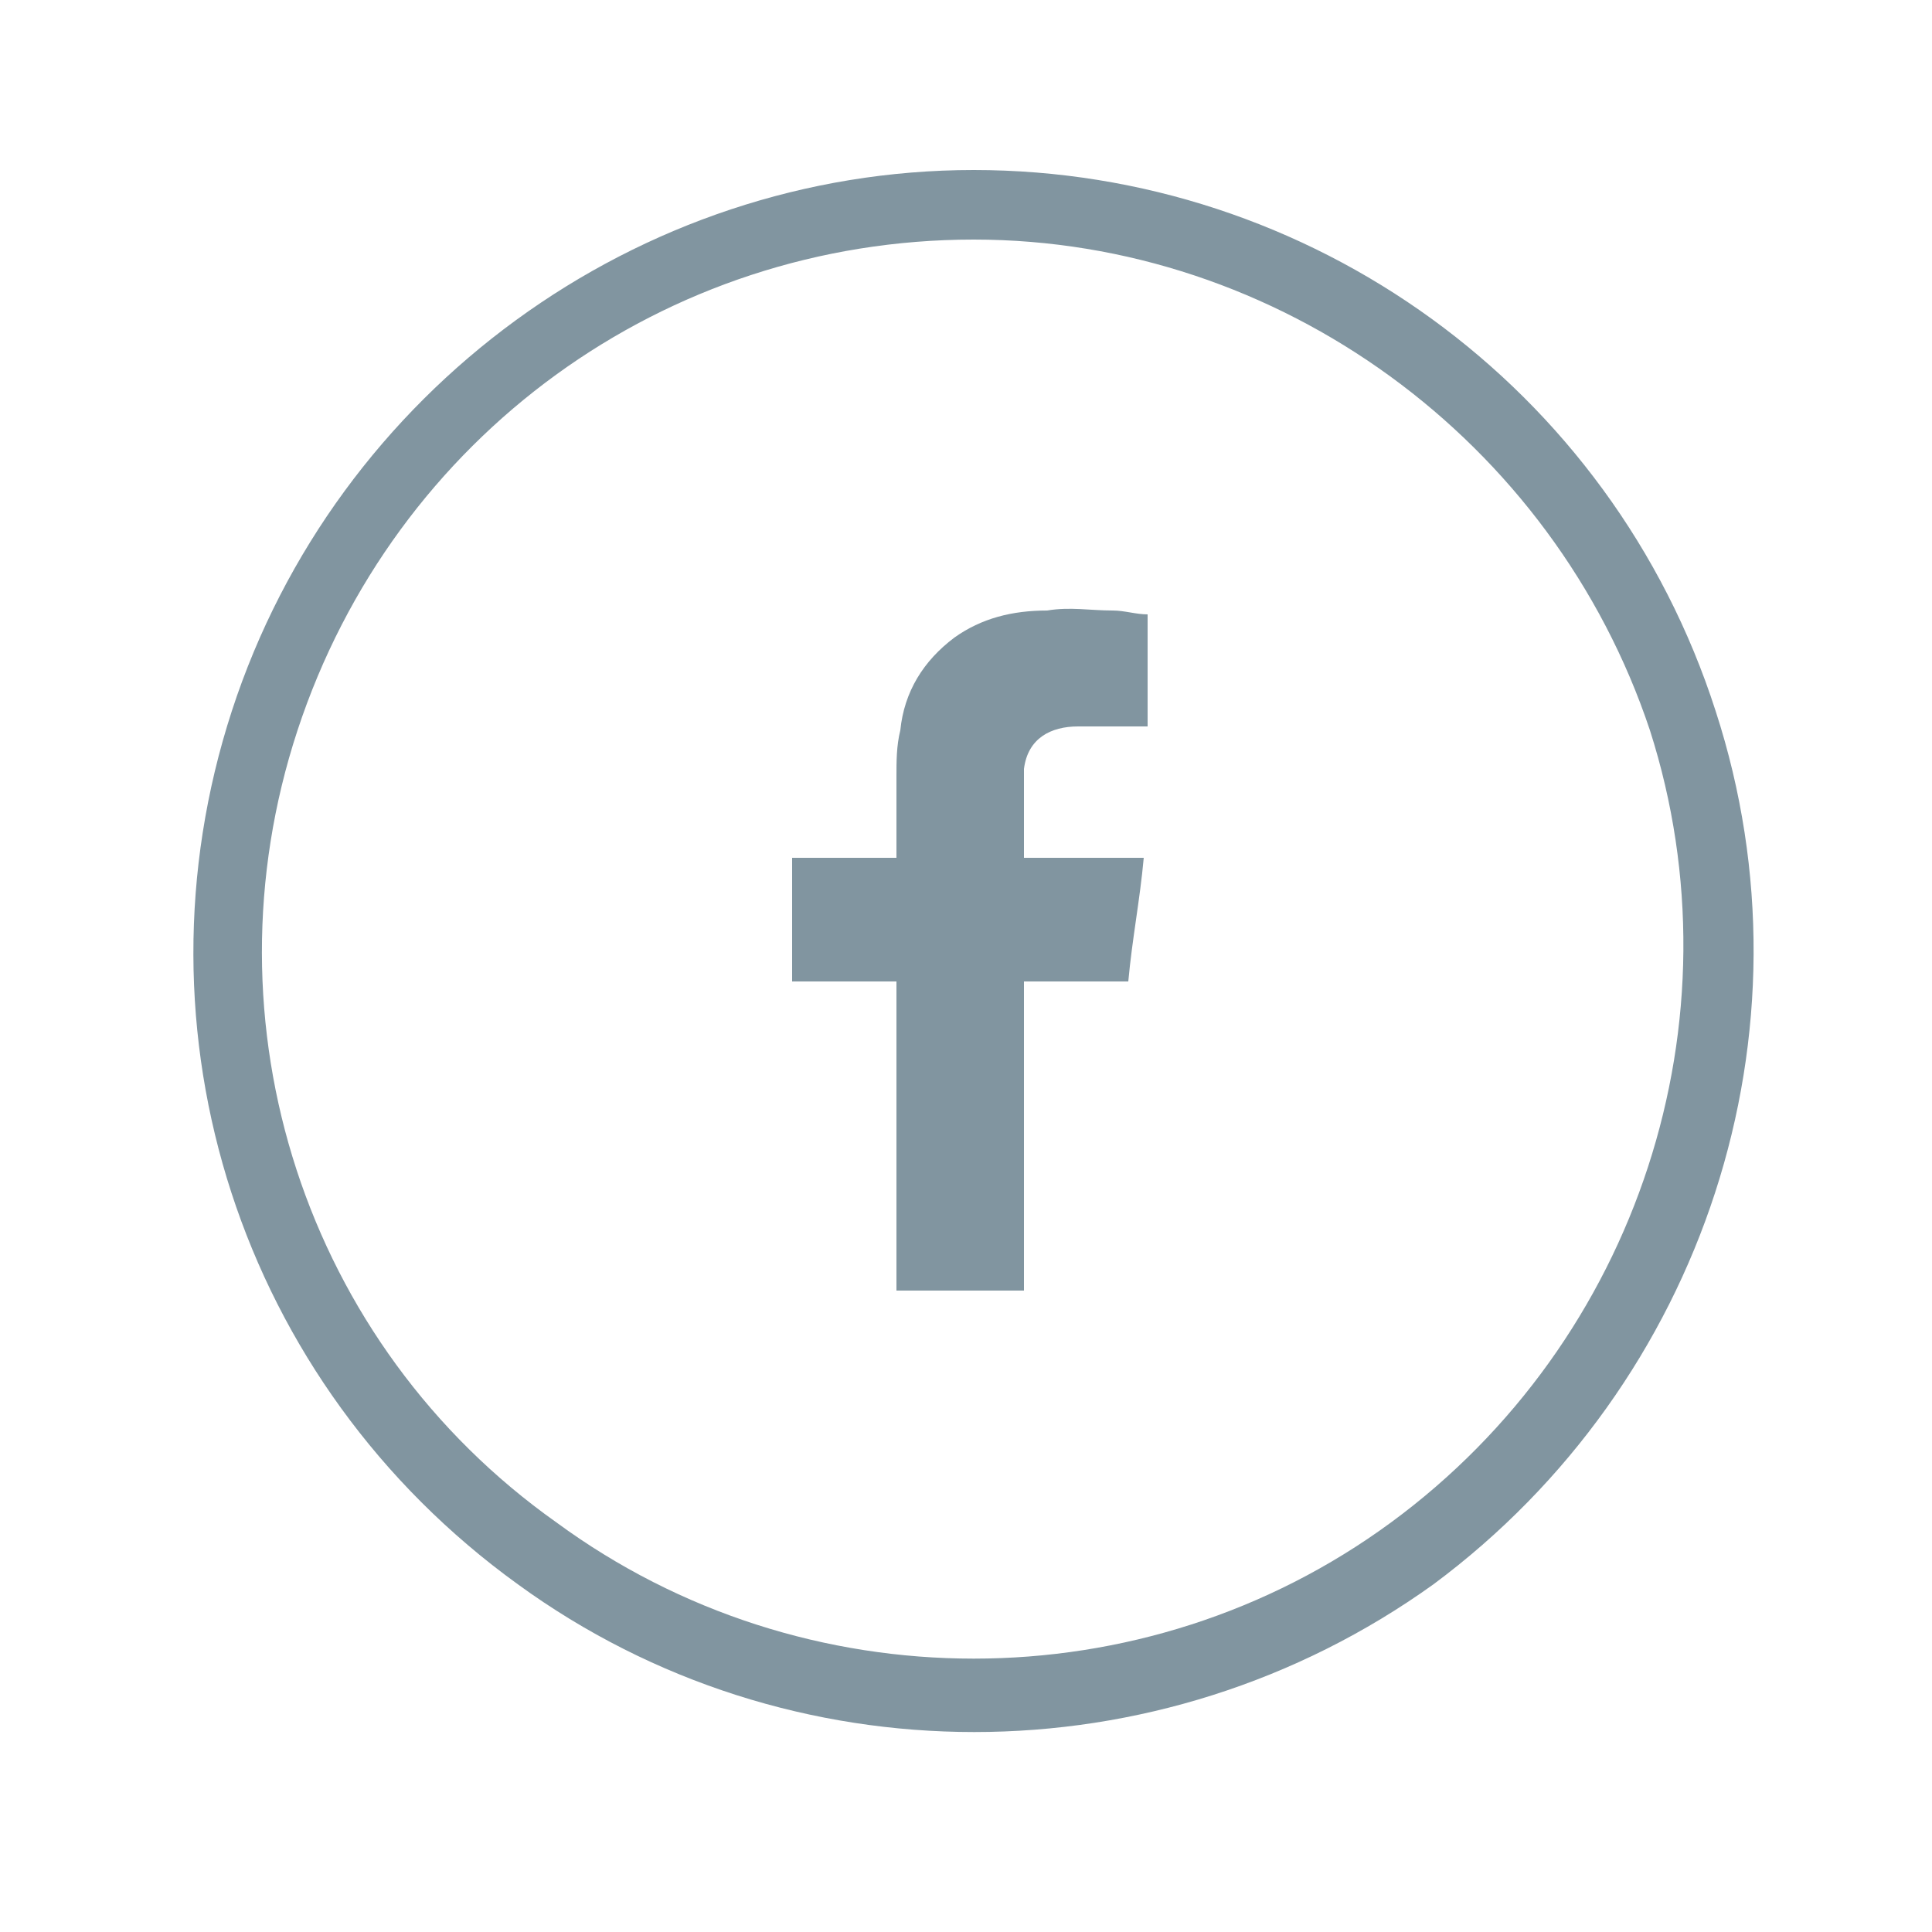
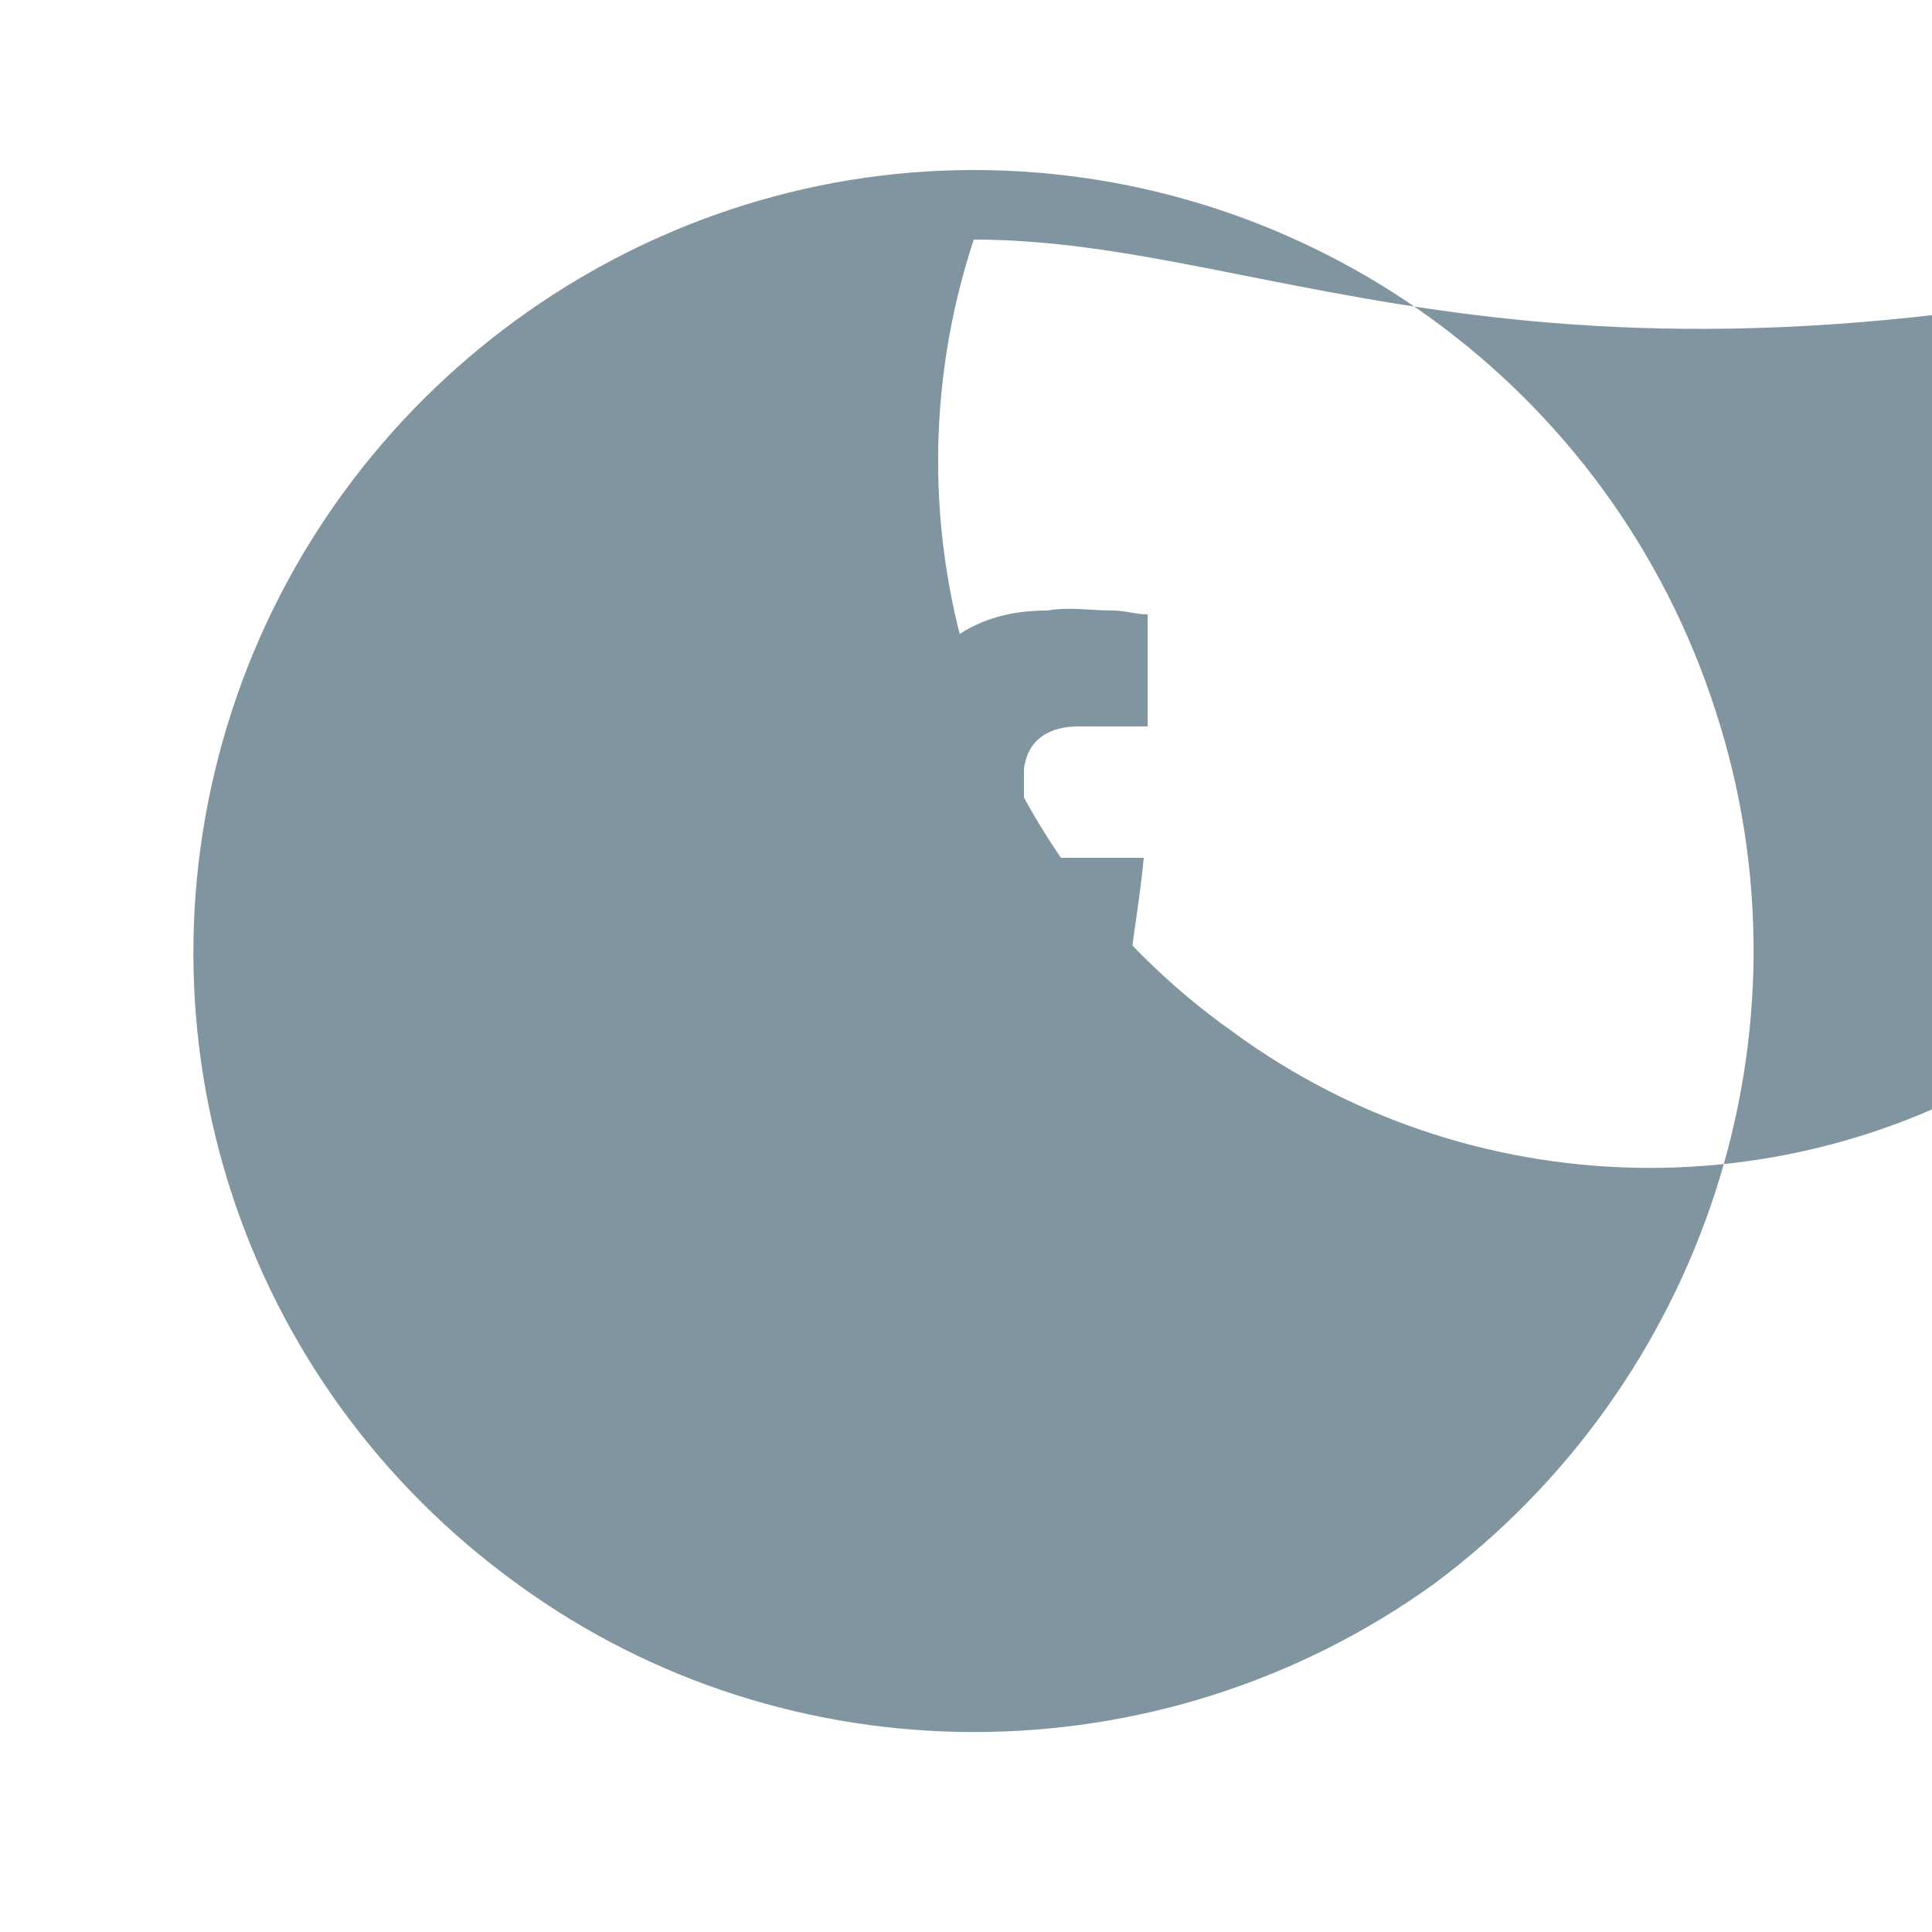
<svg xmlns="http://www.w3.org/2000/svg" version="1.1" id="Calque_1" x="0px" y="0px" viewBox="0 0 50 50" style="enable-background:new 0 0 50 50;" xml:space="preserve">
  <style type="text/css">
	.st0{fill:#8195A0;}
	.st1{fill-rule:evenodd;clip-rule:evenodd;fill:#8195A0;}
</style>
  <g>
    <g>
-       <path class="st0" d="M44.4,18.4c2.7,8.3-0.3,17.4-7.3,22.6c-7.1,5.1-16.7,5.1-23.7,0C6.2,35.8,3.3,26.7,6,18.4    c2.7-8.3,10.5-14,19.2-14C33.9,4.4,41.7,10,44.4,18.4z M25.2,6.2c-8,0-15,5.1-17.5,12.7c-2.5,7.6,0.2,15.9,6.7,20.5    c6.4,4.7,15.2,4.7,21.6,0c6.4-4.7,9.1-13,6.7-20.5C40.2,11.4,33.1,6.2,25.2,6.2z" />
+       <path class="st0" d="M44.4,18.4c2.7,8.3-0.3,17.4-7.3,22.6c-7.1,5.1-16.7,5.1-23.7,0C6.2,35.8,3.3,26.7,6,18.4    c2.7-8.3,10.5-14,19.2-14C33.9,4.4,41.7,10,44.4,18.4z M25.2,6.2c-2.5,7.6,0.2,15.9,6.7,20.5    c6.4,4.7,15.2,4.7,21.6,0c6.4-4.7,9.1-13,6.7-20.5C40.2,11.4,33.1,6.2,25.2,6.2z" />
    </g>
    <path class="st1" d="M27.9,18.8c0.5,0,1.1,0,1.6,0c0.1,0,0.1,0,0.2,0v-2.9c-0.3,0-0.6-0.1-0.9-0.1c-0.6,0-1.1-0.1-1.7,0   c-0.9,0-1.7,0.2-2.4,0.7c-0.8,0.6-1.3,1.4-1.4,2.4c-0.1,0.4-0.1,0.8-0.1,1.2c0,0.6,0,1.3,0,1.9v0.2h-2.7v3.2h2.7v8h3.3v-8h2.7   c0.1-1.1,0.3-2.1,0.4-3.2c-0.2,0-0.4,0-0.6,0c-0.8,0-2.5,0-2.5,0s0-1.6,0-2.3C26.6,19.1,27.2,18.8,27.9,18.8z" />
  </g>
  <g>
    <g>
      <path class="st0" d="M-7.1,81.4c2.7,8.3-0.3,17.4-7.3,22.6c-7.1,5.1-16.7,5.1-23.7,0c-7.1-5.1-10-14.3-7.3-22.6    c2.7-8.3,10.5-14,19.2-14C-17.5,67.4-9.8,73-7.1,81.4z M-26.3,69.2c-8,0-15,5.1-17.5,12.7c-2.5,7.6,0.2,15.9,6.7,20.5    c6.4,4.7,15.2,4.7,21.6,0c6.4-4.7,9.1-13,6.7-20.5C-11.3,74.4-18.3,69.2-26.3,69.2z" />
    </g>
-     <path class="st1" d="M-29.3,92c-2-0.1-3.3-1.5-3.6-2.7c0.6,0.1,1.1,0.1,1.7,0c0,0,0,0,0.1,0c-1.1-0.3-2-0.8-2.5-1.8   c-0.4-0.6-0.6-1.3-0.6-2.1c0.6,0.3,1.1,0.5,1.7,0.5c-0.8-0.6-1.4-1.4-1.6-2.4c-0.2-1-0.1-1.9,0.4-2.8c2.1,2.5,4.8,3.9,8.1,4.1   c0-0.2,0-0.3-0.1-0.4c-0.1-0.9,0.1-1.8,0.6-2.6c0.6-1,1.5-1.6,2.7-1.8c1.3-0.2,2.5,0.2,3.4,1.1c0.1,0.1,0.1,0.1,0.2,0.1   c0.8-0.2,1.6-0.5,2.3-0.9c0,0,0,0,0.1,0c0,0,0,0,0,0c-0.3,0.9-0.9,1.6-1.7,2.1c0.8-0.1,1.5-0.3,2.2-0.6c0,0,0,0,0,0   c-0.1,0.2-0.3,0.4-0.4,0.6c-0.4,0.5-0.9,1-1.4,1.4c0,0-0.1,0.1-0.1,0.1c0,0.6,0,1.2-0.1,1.7c-0.2,1.2-0.5,2.4-1,3.5   c-0.5,1.1-1.2,2.2-2.1,3.1c-1.5,1.5-3.3,2.5-5.4,3c-0.7,0.2-1.4,0.2-2.2,0.3c-2.3,0.1-4.3-0.5-6.3-1.7c0,0,0,0-0.1-0.1   c1.4,0.1,2.7,0,3.9-0.5C-30.5,92.8-29.9,92.4-29.3,92z" />
  </g>
  <g>
    <g>
-       <path class="st0" d="M44.5,78.4c2.7,8.3-0.3,17.4-7.3,22.6c-7.1,5.1-16.7,5.1-23.7,0c-7.1-5.1-10-14.3-7.3-22.6    c2.7-8.3,10.5-14,19.2-14S41.8,70,44.5,78.4z M25.3,66.2c-8,0-15,5.1-17.5,12.7C5.3,86.5,8,94.8,14.5,99.5    c6.4,4.7,15.2,4.7,21.6,0c6.4-4.7,9.1-13,6.7-20.5C40.3,71.4,33.2,66.2,25.3,66.2z" />
-     </g>
+       </g>
    <g>
-       <path class="st0" d="M22.5,83.4c0,0,0,0.1,0,0.1c0,0.9,0,2.7,0,2.7s3.5,0,3.7,0c0,0.3-0.3,1.4-1.4,2.1c-0.6,0.4-1.3,0.6-2,0.6    c-0.5,0-1,0-1.5-0.2c-1.6-0.5-2.7-1.9-2.9-3.6c0-0.4,0-0.8,0.1-1.3c0.5-2,2.4-3.5,4.6-3.2c1,0.1,1.5,0.5,2,1c0.7-0.7,1.3-1.3,2-2    c-0.2-0.1-0.6-0.5-1.2-0.9c-1-0.6-2.1-0.9-3.3-0.9c-0.2,0-0.4,0-0.7,0c-0.4,0-0.8,0.1-1.1,0.2c-1.5,0.4-2.8,1.2-3.7,2.4    c-0.9,1.2-1.4,2.5-1.5,4c0,0.6,0,1.3,0.1,1.9c0.4,1.7,1.3,3.1,2.7,4.2c1.1,0.8,2.4,1.2,3.7,1.3c0.8,0,1.5,0,2.3-0.2    c1.4-0.4,2.6-1.1,3.4-2.3c1.3-1.7,1.6-3.8,1.2-5.9C26.8,83.4,24.7,83.4,22.5,83.4z" />
-       <polygon class="st0" points="37.4,83.5 35.1,83.5 35.1,81.1 35.1,81 35,81 33.3,81 33.2,81 33.2,81.1 33.2,83.5 30.8,83.5     30.8,83.5 30.8,83.5 30.8,85.3 30.8,85.4 30.8,85.4 33.2,85.4 33.2,87.7 33.2,87.8 33.3,87.8 35,87.8 35.1,87.8 35.1,87.7     35.1,85.4 37.4,85.4 37.5,85.4 37.5,85.3 37.5,83.5 37.5,83.5   " />
-     </g>
+       </g>
  </g>
  <g>
    <g>
      <path class="st0" d="M96,76.4c2.7,8.3-0.3,17.4-7.3,22.6c-7.1,5.1-16.7,5.1-23.7,0c-7.1-5.1-10-14.3-7.3-22.6    c2.7-8.3,10.5-14,19.2-14C85.6,62.4,93.3,68,96,76.4z M76.8,64.2c-8,0-15,5.1-17.5,12.7c-2.5,7.6,0.2,15.9,6.7,20.5    c6.4,4.7,15.2,4.7,21.6,0c6.4-4.7,9.1-13,6.7-20.5C91.8,69.4,84.8,64.2,76.8,64.2z" />
    </g>
    <path class="st1" d="M76.1,85.5c0,0.1,0,0.1,0,0.1c-0.7,2.6-0.7,3.2-1.4,4.4c-0.3,0.6-0.7,1.1-1.1,1.6c0,0.1-0.1,0.1-0.2,0.1   c-0.1,0-0.1-0.1-0.1-0.2c-0.1-0.8-0.2-1.6-0.1-2.4c0-1,0.2-1.4,1.5-7.1c0-0.1,0-0.2,0-0.2c-0.3-0.9-0.4-1.8-0.1-2.6   c0.6-1.9,2.8-2.1,3.2-0.5c0.2,1-0.4,2.3-0.9,4.2c-0.4,1.6,1.5,2.7,3,1.5c1.5-1.1,2-3.6,1.9-5.4c-0.2-3.6-4.2-4.4-6.6-3.2   c-2.9,1.3-3.5,4.9-2.2,6.5c0.2,0.2,0.3,0.3,0.2,0.5c-0.1,0.3-0.2,0.7-0.2,1c-0.1,0.2-0.3,0.3-0.5,0.2c-0.5-0.2-0.9-0.5-1.2-0.9   c-1.1-1.4-1.4-4,0-6.3c1.6-2.5,4.6-3.5,7.3-3.2c3.3,0.4,5.3,2.6,5.7,5.1c0.2,1.2,0,4-1.6,6c-1.9,2.3-4.9,2.5-6.3,1   C76.3,85.7,76.2,85.6,76.1,85.5z" />
  </g>
</svg>